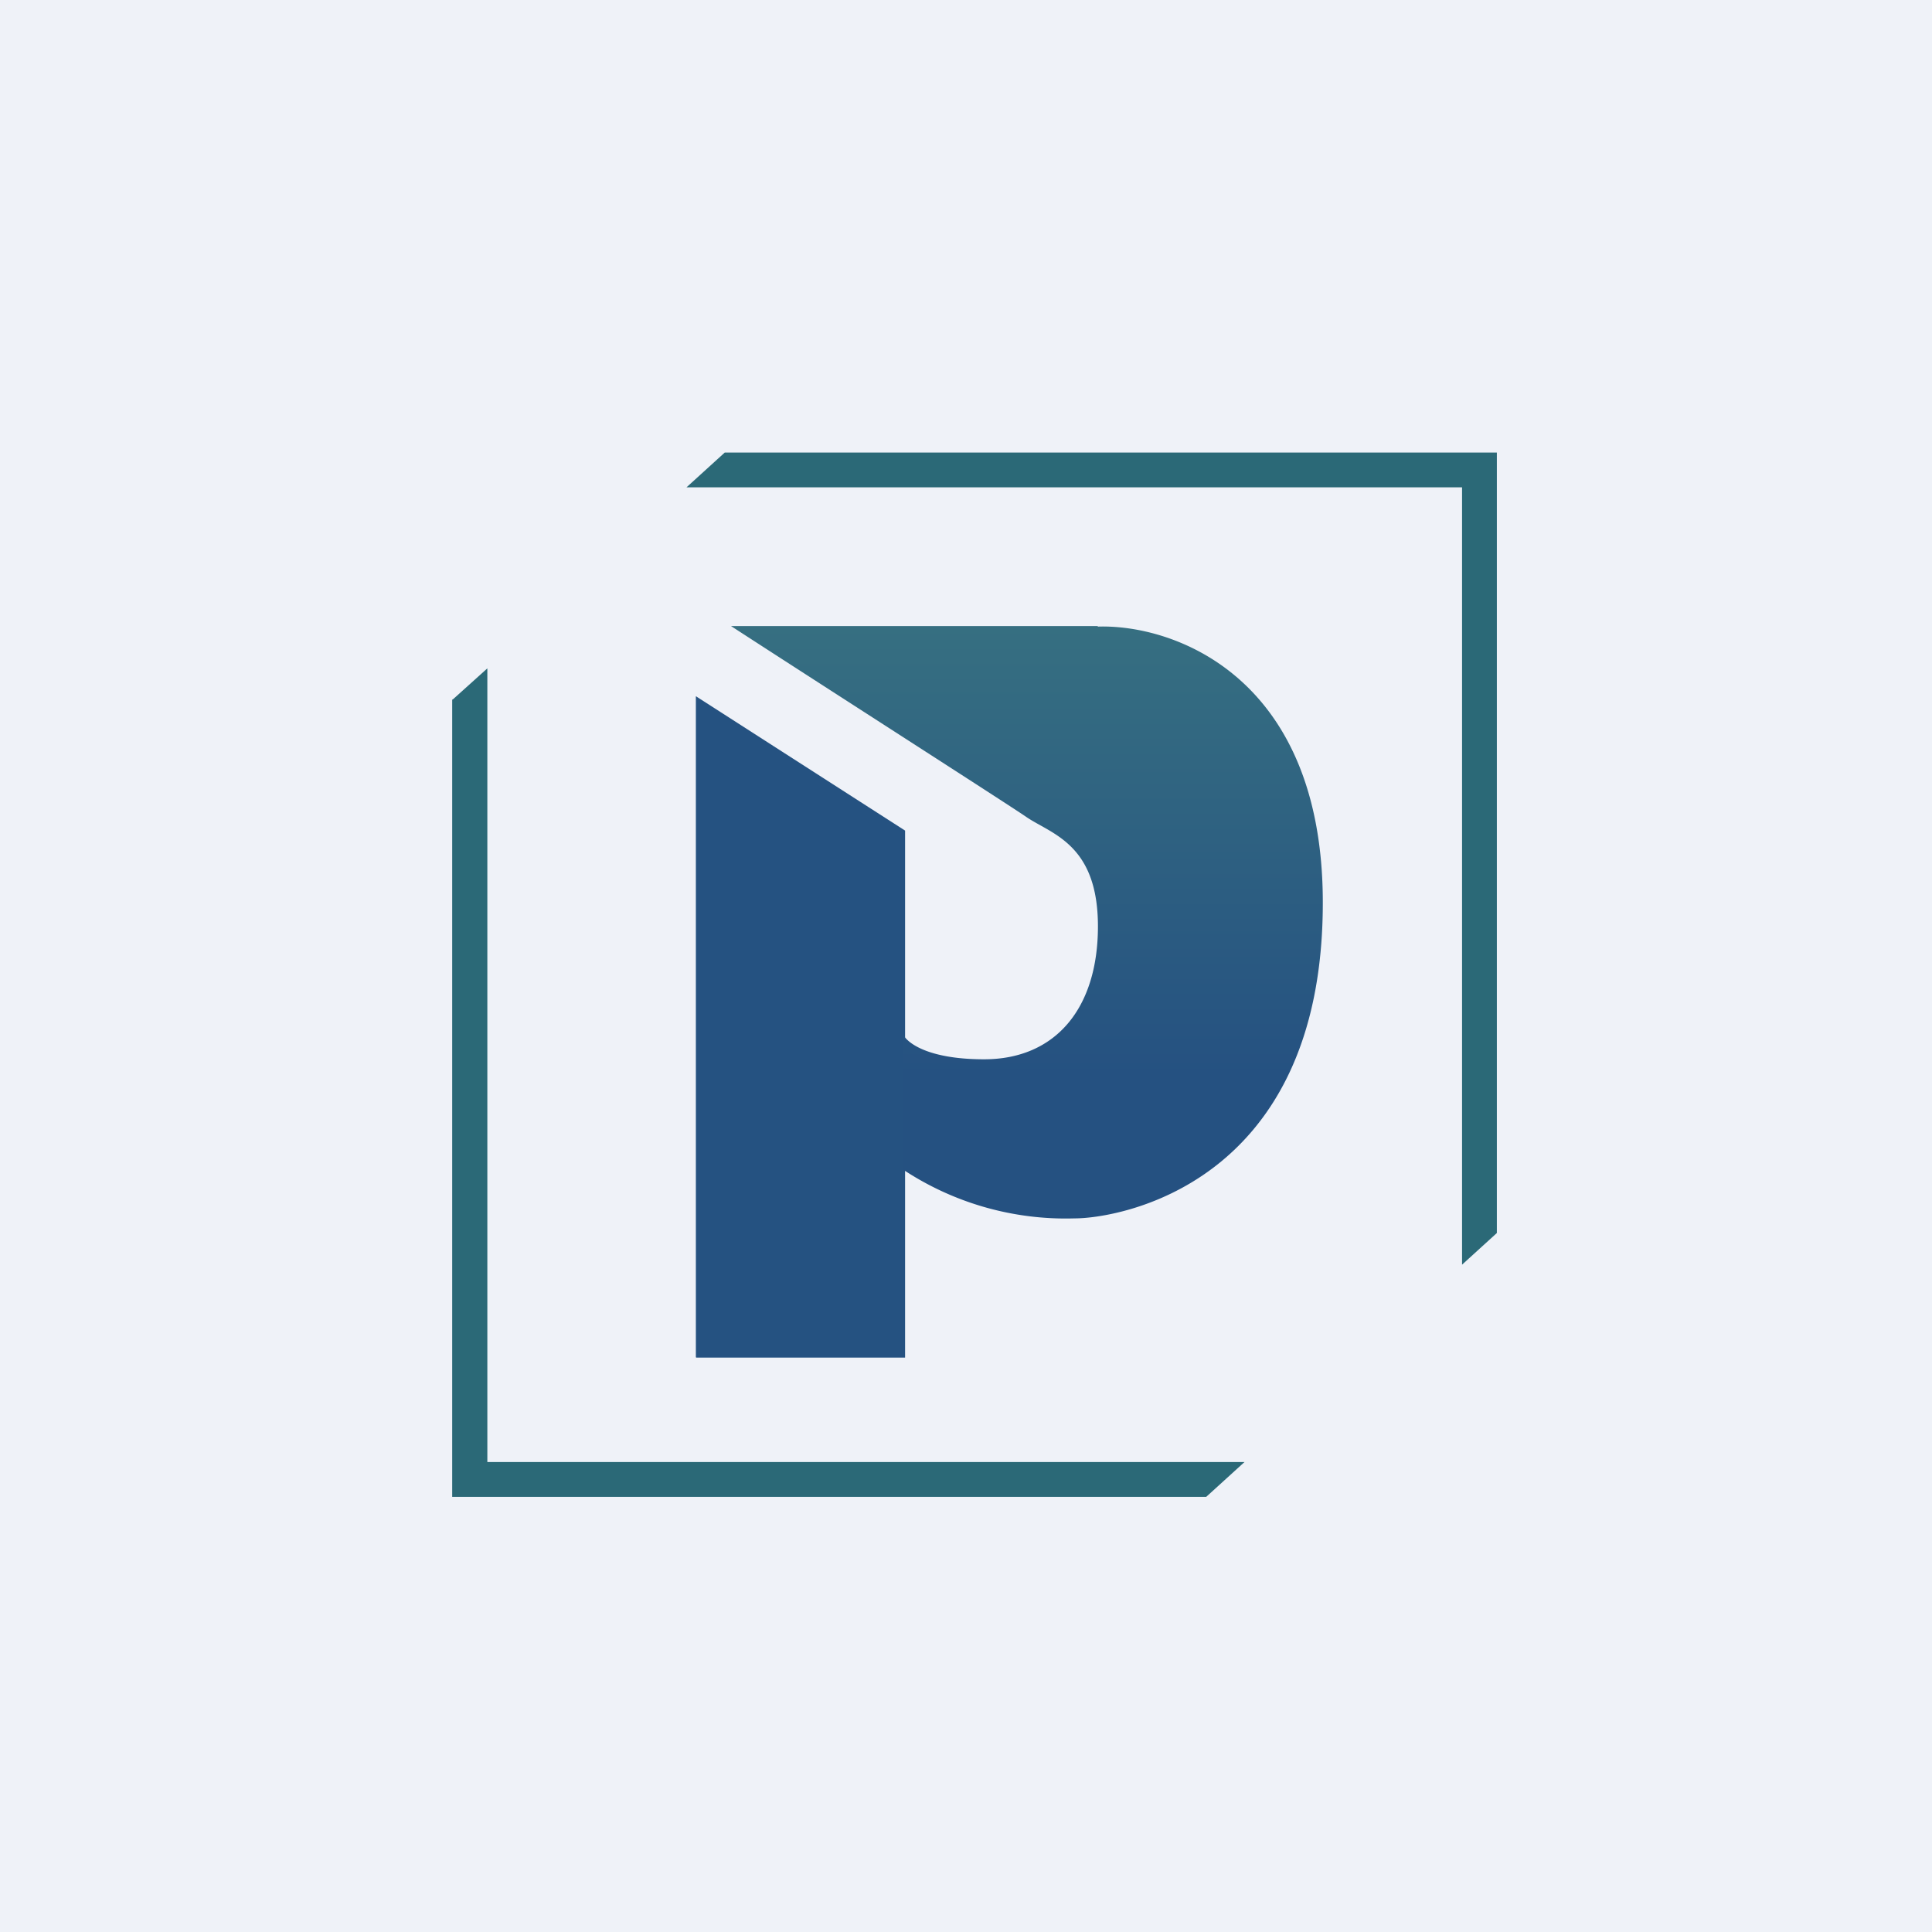
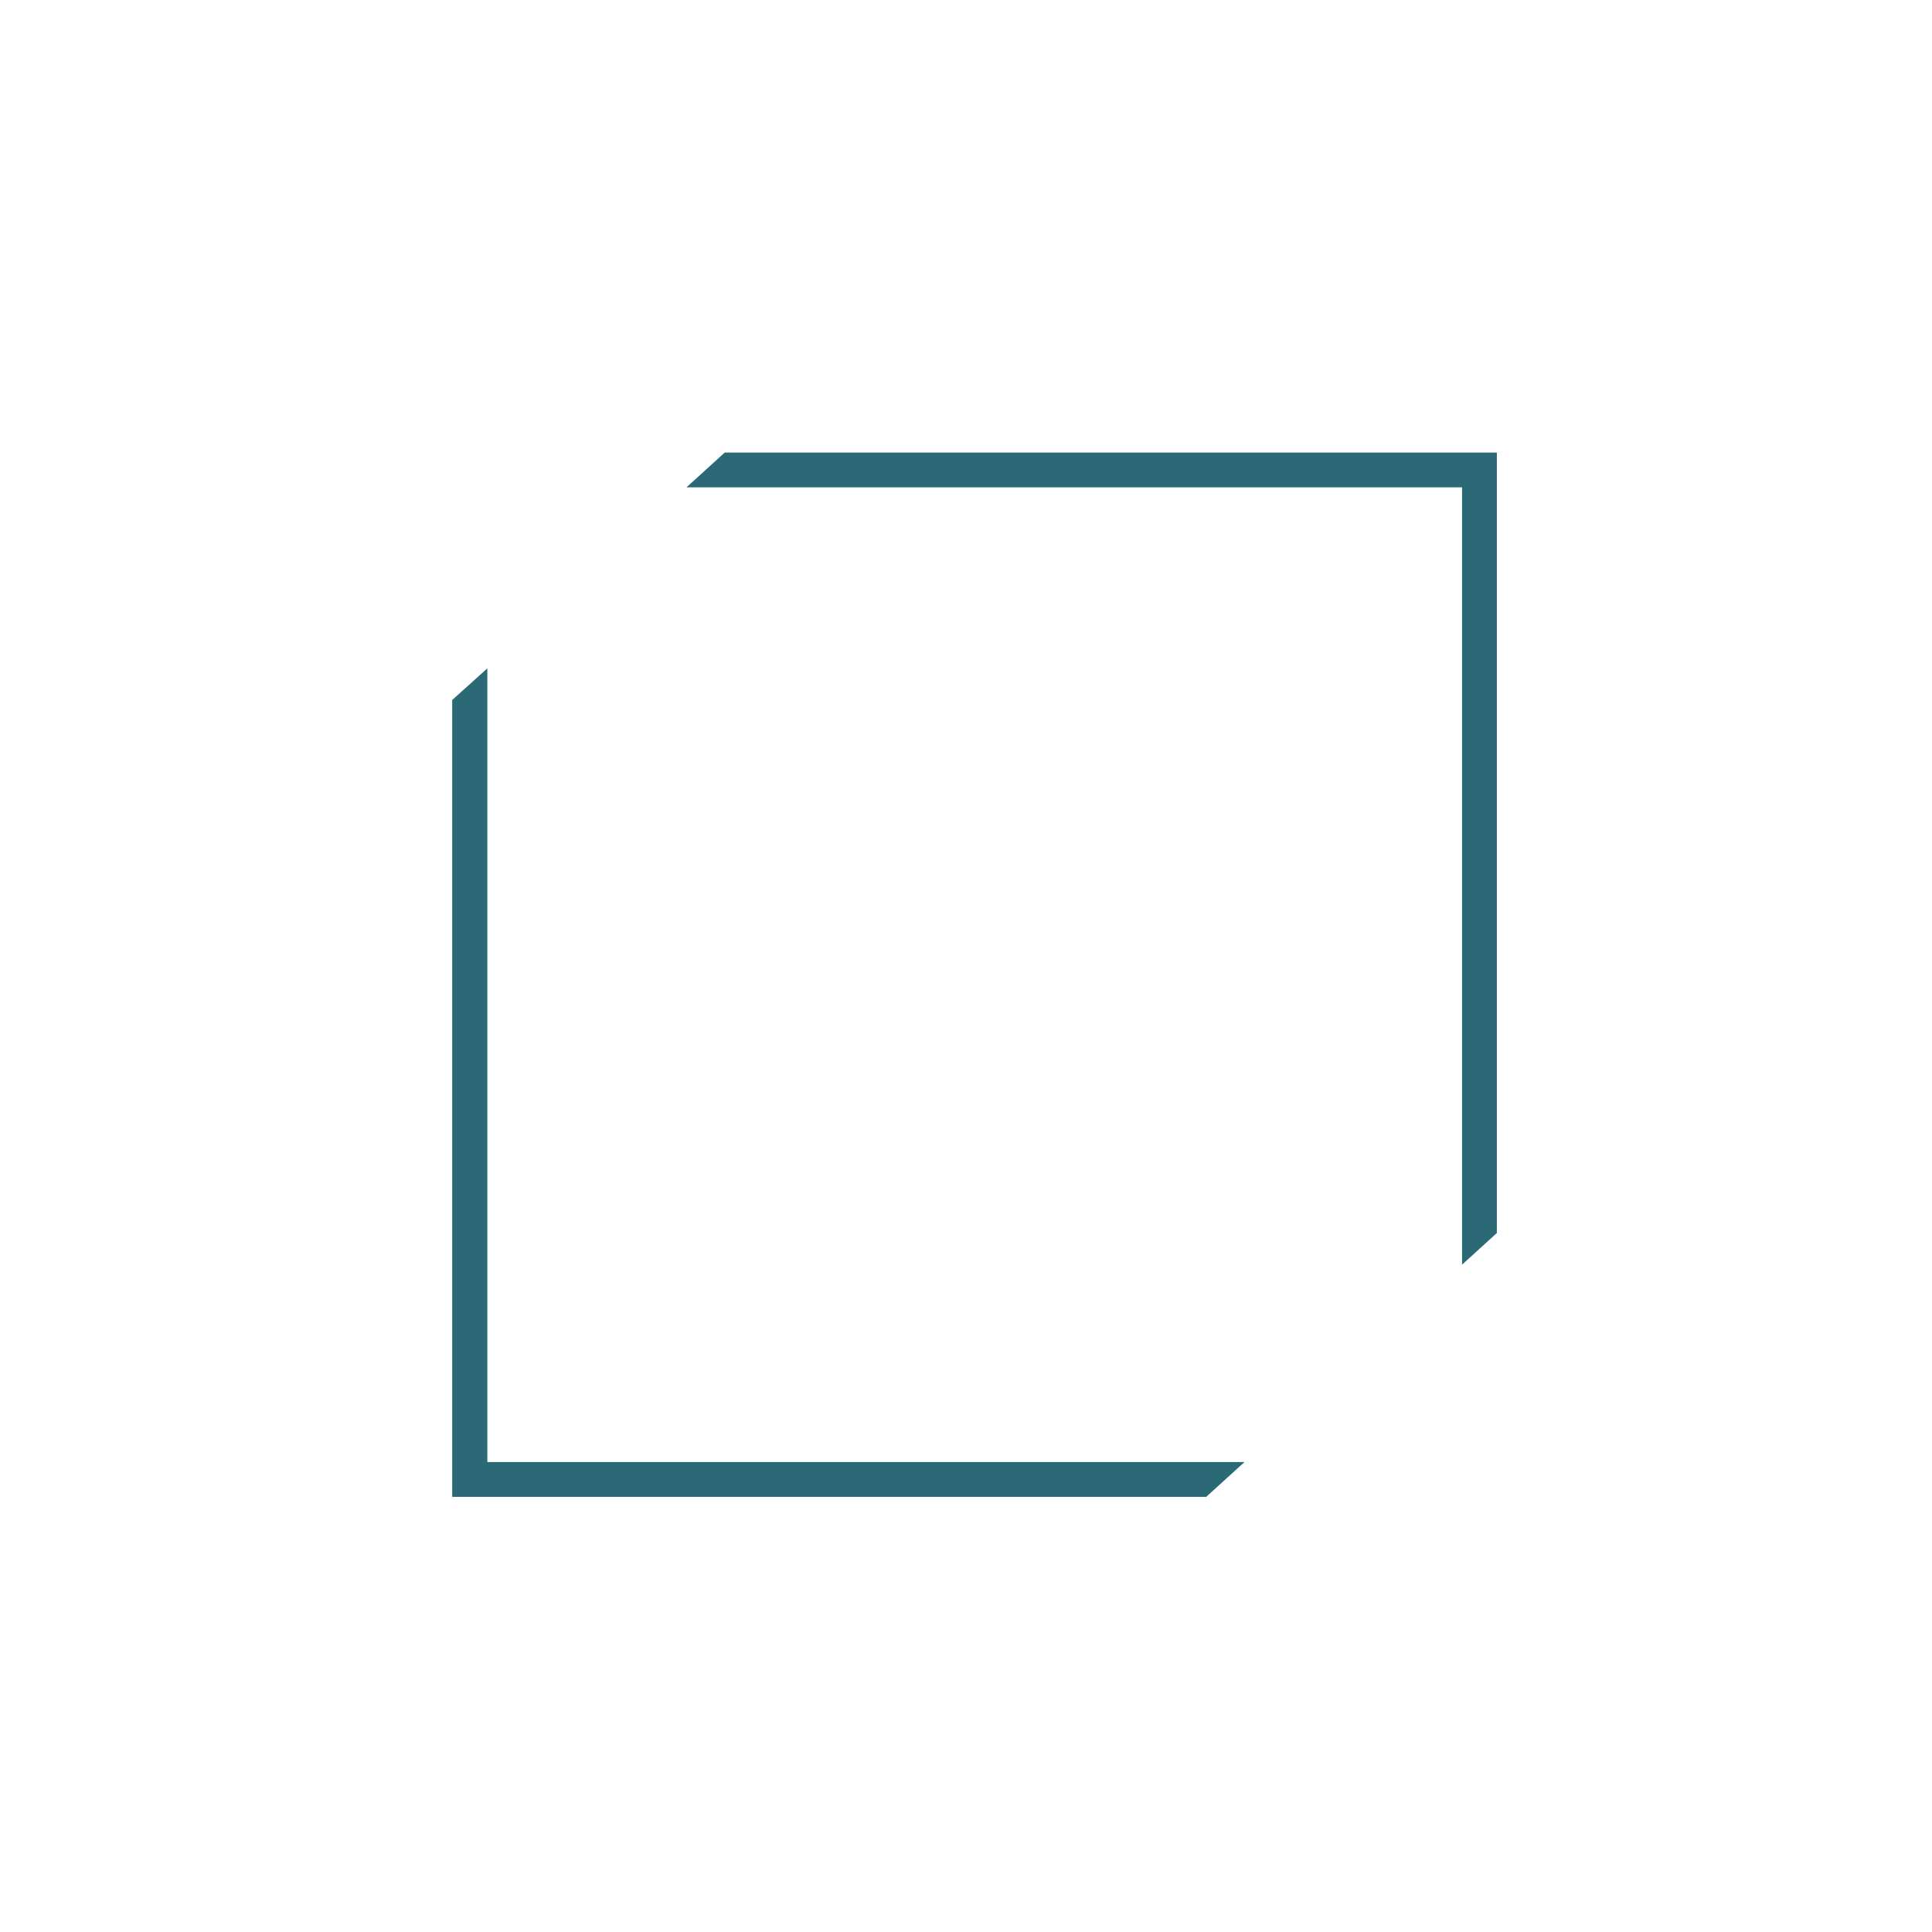
<svg xmlns="http://www.w3.org/2000/svg" viewBox="0 0 55.5 55.5">
-   <path d="M 0,0 H 55.5 V 55.5 H 0 Z" fill="rgb(239, 242, 248)" />
+   <path d="M 0,0 H 55.5 H 0 Z" fill="rgb(239, 242, 248)" />
  <path d="M 12.99,20.085 V 43 H 34.65 L 35.75,42 H 14 V 19.2 L 13,20.1 Z M 19.72,14 L 20.82,13 H 43 V 35.42 L 42,36.33 V 14 H 19.72 Z" fill="rgb(43, 105, 119)" />
-   <path d="M 19.99,38.985 V 20 L 26,23.86 V 39 H 20 Z" fill="rgb(37, 82, 129)" />
-   <path d="M 31.53,17.985 H 21 C 23.58,19.66 28.9,23.07 29.47,23.46 C 30.19,23.96 31.54,24.23 31.54,26.61 C 31.54,28.98 30.31,30.43 28.27,30.43 C 26.63,30.43 26.03,29.94 25.93,29.69 V 33.59 A 8.47,8.47 0 0,0 30.88,35 C 32.08,35 38,34.07 38,25.93 C 38,19.42 33.7,17.93 31.54,18 Z" fill="url(#a)" />
  <defs>
    <linearGradient id="a" x1="29.5" x2="29.5" y1="18" y2="35" gradientUnits="userSpaceOnUse">
      <stop stop-color="rgb(54, 111, 129)" offset="0" />
      <stop stop-color="rgb(37, 81, 129)" offset=".76" />
    </linearGradient>
  </defs>
</svg>